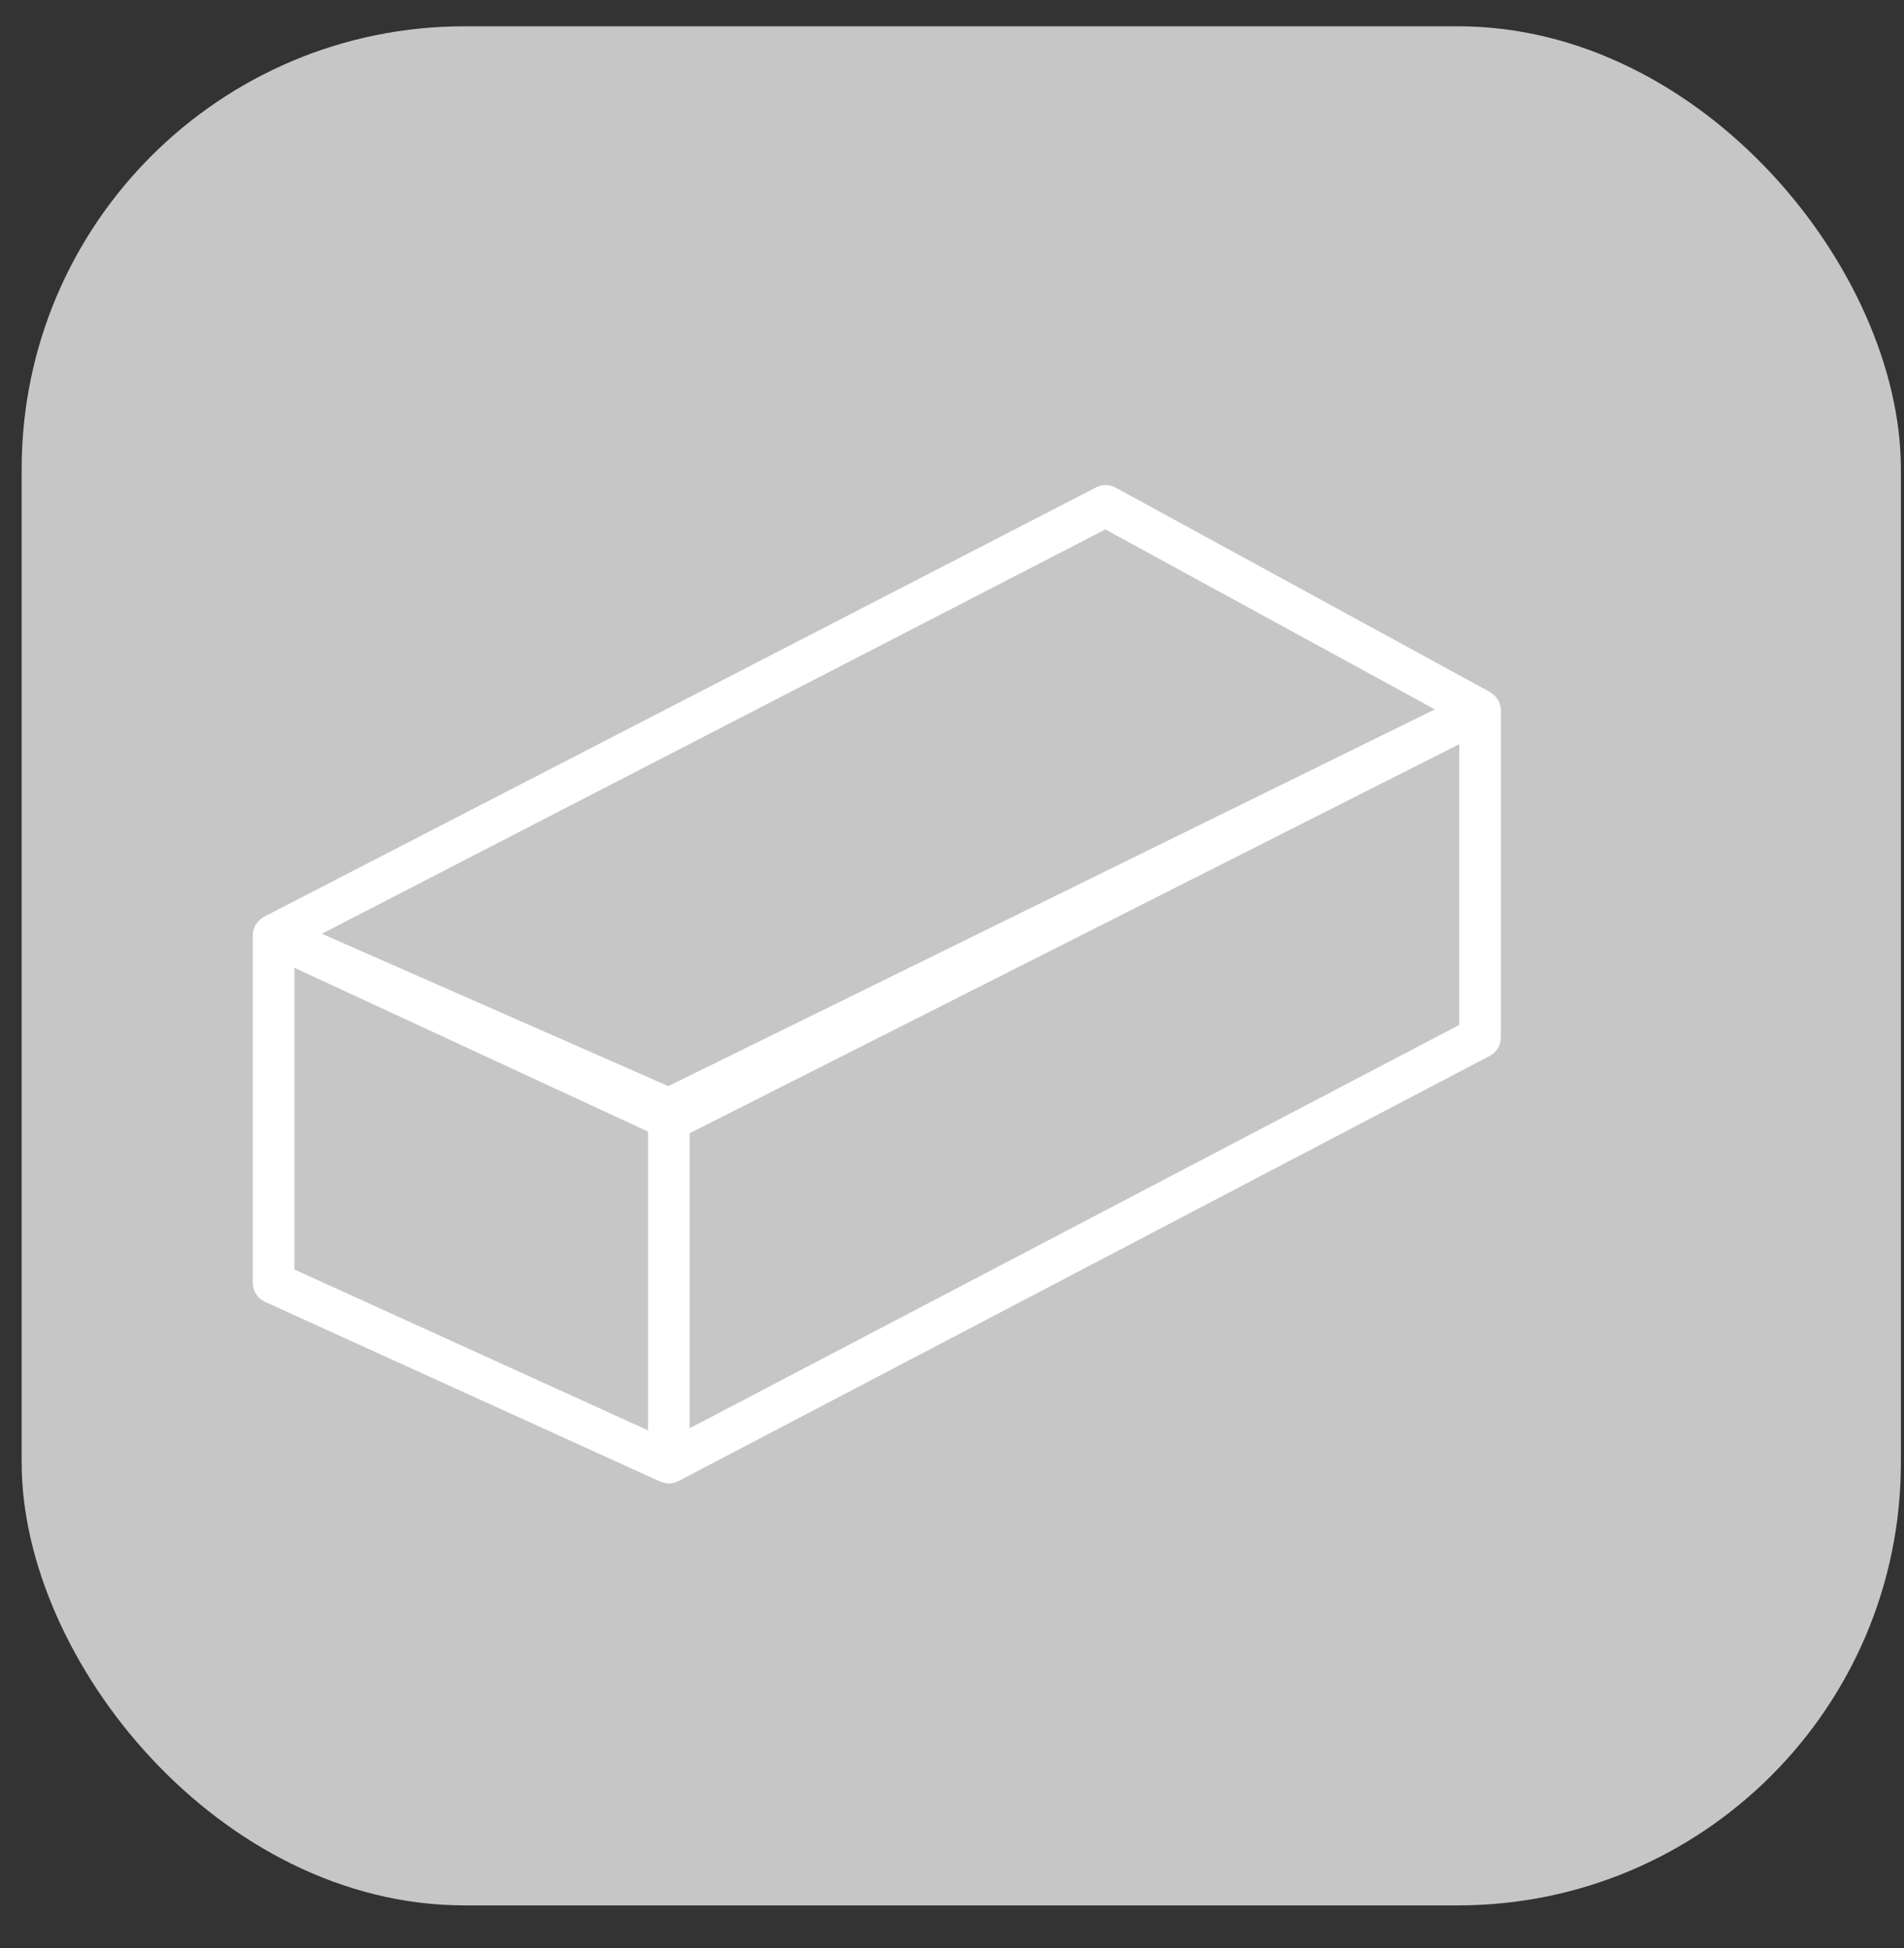
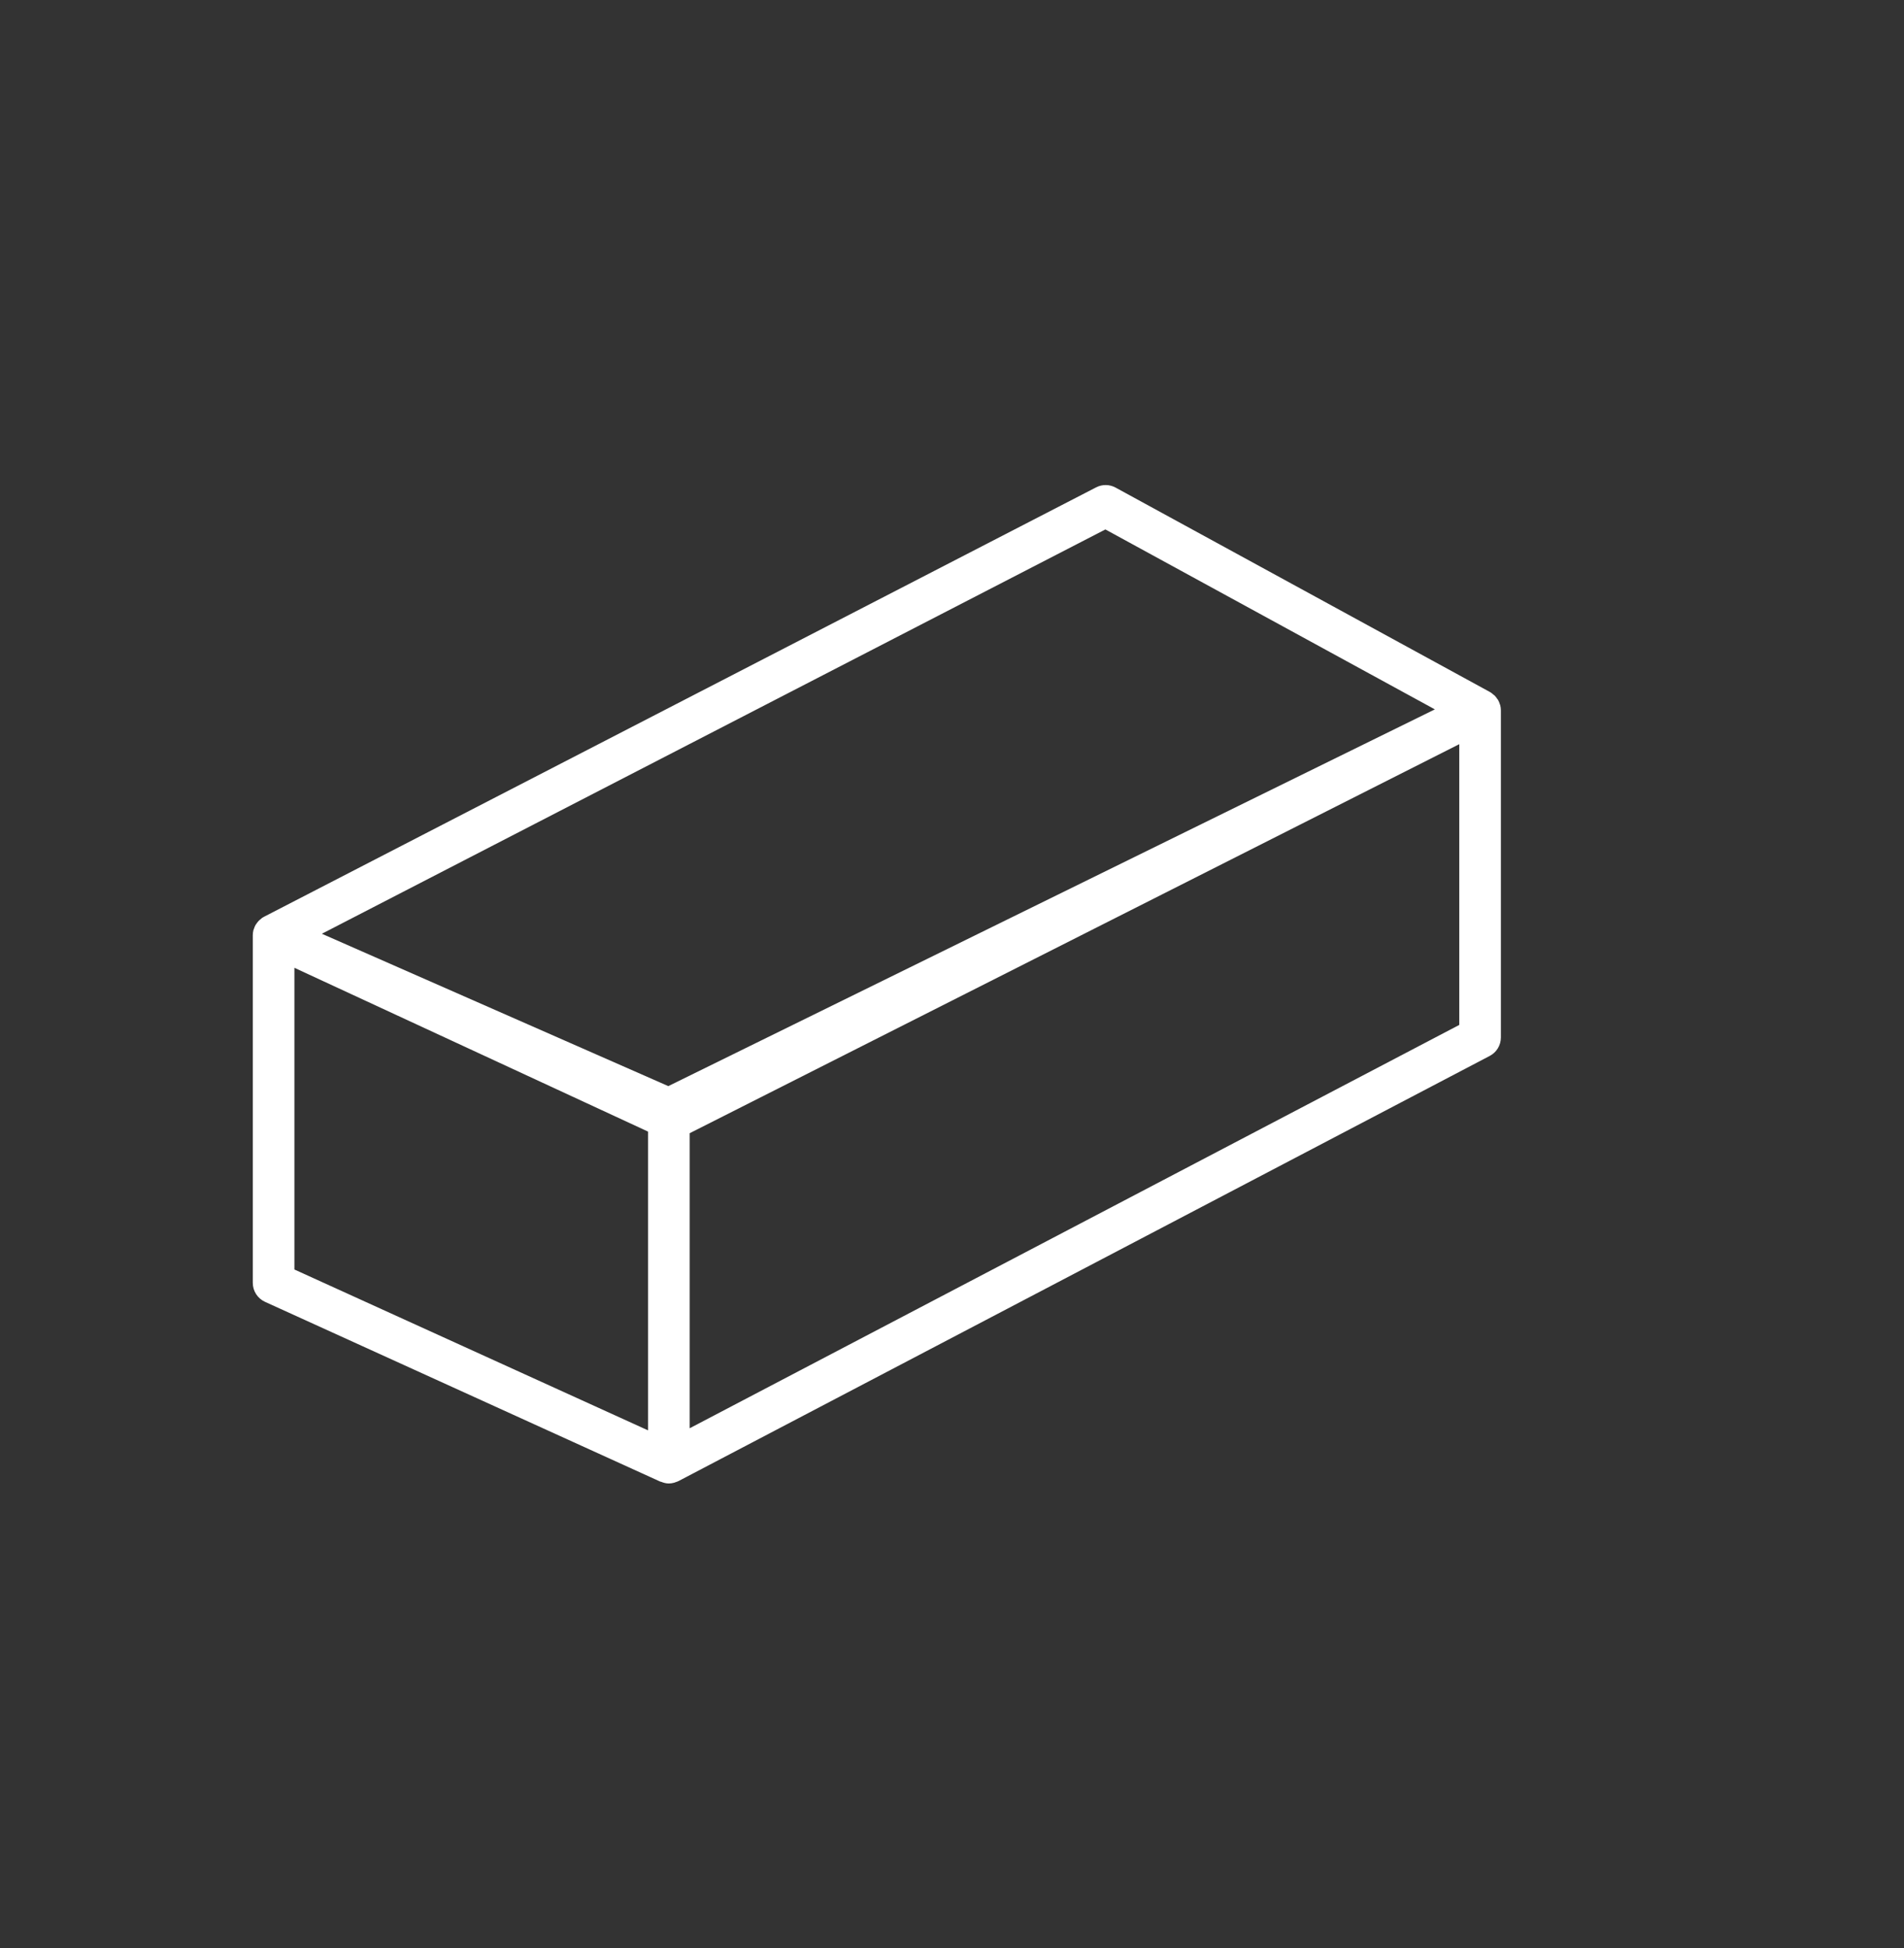
<svg xmlns="http://www.w3.org/2000/svg" width="43" height="44" viewBox="0 0 43 44" fill="none">
  <rect x="0" y="0" width="43" height="44" fill="#333333" stroke="none" />
-   <rect x="0.489" y="0.594" width="42.441" height="42.441" rx="10" fill="#C6C6C6" />
-   <path d="M33.881 15.925C33.879 15.919 33.876 15.915 33.874 15.909C33.864 15.875 33.851 15.842 33.834 15.812C33.827 15.799 33.816 15.789 33.808 15.777C33.793 15.755 33.778 15.734 33.76 15.715C33.748 15.703 33.733 15.693 33.719 15.682C33.704 15.67 33.691 15.656 33.674 15.645C33.67 15.643 33.665 15.642 33.662 15.639C33.658 15.637 33.655 15.634 33.651 15.631L25.195 11.013C25.058 10.938 24.893 10.936 24.754 11.008L5.963 20.706C5.956 20.709 5.951 20.715 5.945 20.719C5.938 20.723 5.929 20.725 5.921 20.73C5.907 20.74 5.896 20.752 5.883 20.763C5.871 20.773 5.857 20.783 5.846 20.795C5.827 20.814 5.811 20.835 5.796 20.856C5.788 20.869 5.779 20.879 5.771 20.892C5.755 20.92 5.744 20.95 5.734 20.981C5.731 20.99 5.727 20.997 5.724 21.005C5.715 21.044 5.709 21.084 5.709 21.124V28.975C5.709 29.159 5.817 29.326 5.984 29.403L14.91 33.463C14.917 33.467 14.925 33.465 14.932 33.468C14.988 33.491 15.046 33.506 15.105 33.506C15.146 33.506 15.187 33.499 15.227 33.488C15.24 33.485 15.252 33.478 15.265 33.474C15.284 33.467 15.304 33.462 15.323 33.452L33.644 23.849C33.799 23.768 33.896 23.608 33.896 23.433V16.044C33.896 16.003 33.891 15.963 33.881 15.925ZM24.964 11.958L32.405 16.022L15.093 24.531L7.269 21.09L24.964 11.958ZM6.649 21.859L14.635 25.558V32.306L6.649 28.673V21.859ZM15.575 32.259V25.595L32.956 16.808V23.149L15.575 32.259Z" fill="white" />
+   <path d="M33.881 15.925C33.879 15.919 33.876 15.915 33.874 15.909C33.864 15.875 33.851 15.842 33.834 15.812C33.827 15.799 33.816 15.789 33.808 15.777C33.793 15.755 33.778 15.734 33.76 15.715C33.748 15.703 33.733 15.693 33.719 15.682C33.704 15.67 33.691 15.656 33.674 15.645C33.67 15.643 33.665 15.642 33.662 15.639C33.658 15.637 33.655 15.634 33.651 15.631L25.195 11.013C25.058 10.938 24.893 10.936 24.754 11.008L5.963 20.706C5.938 20.723 5.929 20.725 5.921 20.73C5.907 20.74 5.896 20.752 5.883 20.763C5.871 20.773 5.857 20.783 5.846 20.795C5.827 20.814 5.811 20.835 5.796 20.856C5.788 20.869 5.779 20.879 5.771 20.892C5.755 20.92 5.744 20.95 5.734 20.981C5.731 20.99 5.727 20.997 5.724 21.005C5.715 21.044 5.709 21.084 5.709 21.124V28.975C5.709 29.159 5.817 29.326 5.984 29.403L14.91 33.463C14.917 33.467 14.925 33.465 14.932 33.468C14.988 33.491 15.046 33.506 15.105 33.506C15.146 33.506 15.187 33.499 15.227 33.488C15.24 33.485 15.252 33.478 15.265 33.474C15.284 33.467 15.304 33.462 15.323 33.452L33.644 23.849C33.799 23.768 33.896 23.608 33.896 23.433V16.044C33.896 16.003 33.891 15.963 33.881 15.925ZM24.964 11.958L32.405 16.022L15.093 24.531L7.269 21.09L24.964 11.958ZM6.649 21.859L14.635 25.558V32.306L6.649 28.673V21.859ZM15.575 32.259V25.595L32.956 16.808V23.149L15.575 32.259Z" fill="white" />
</svg>